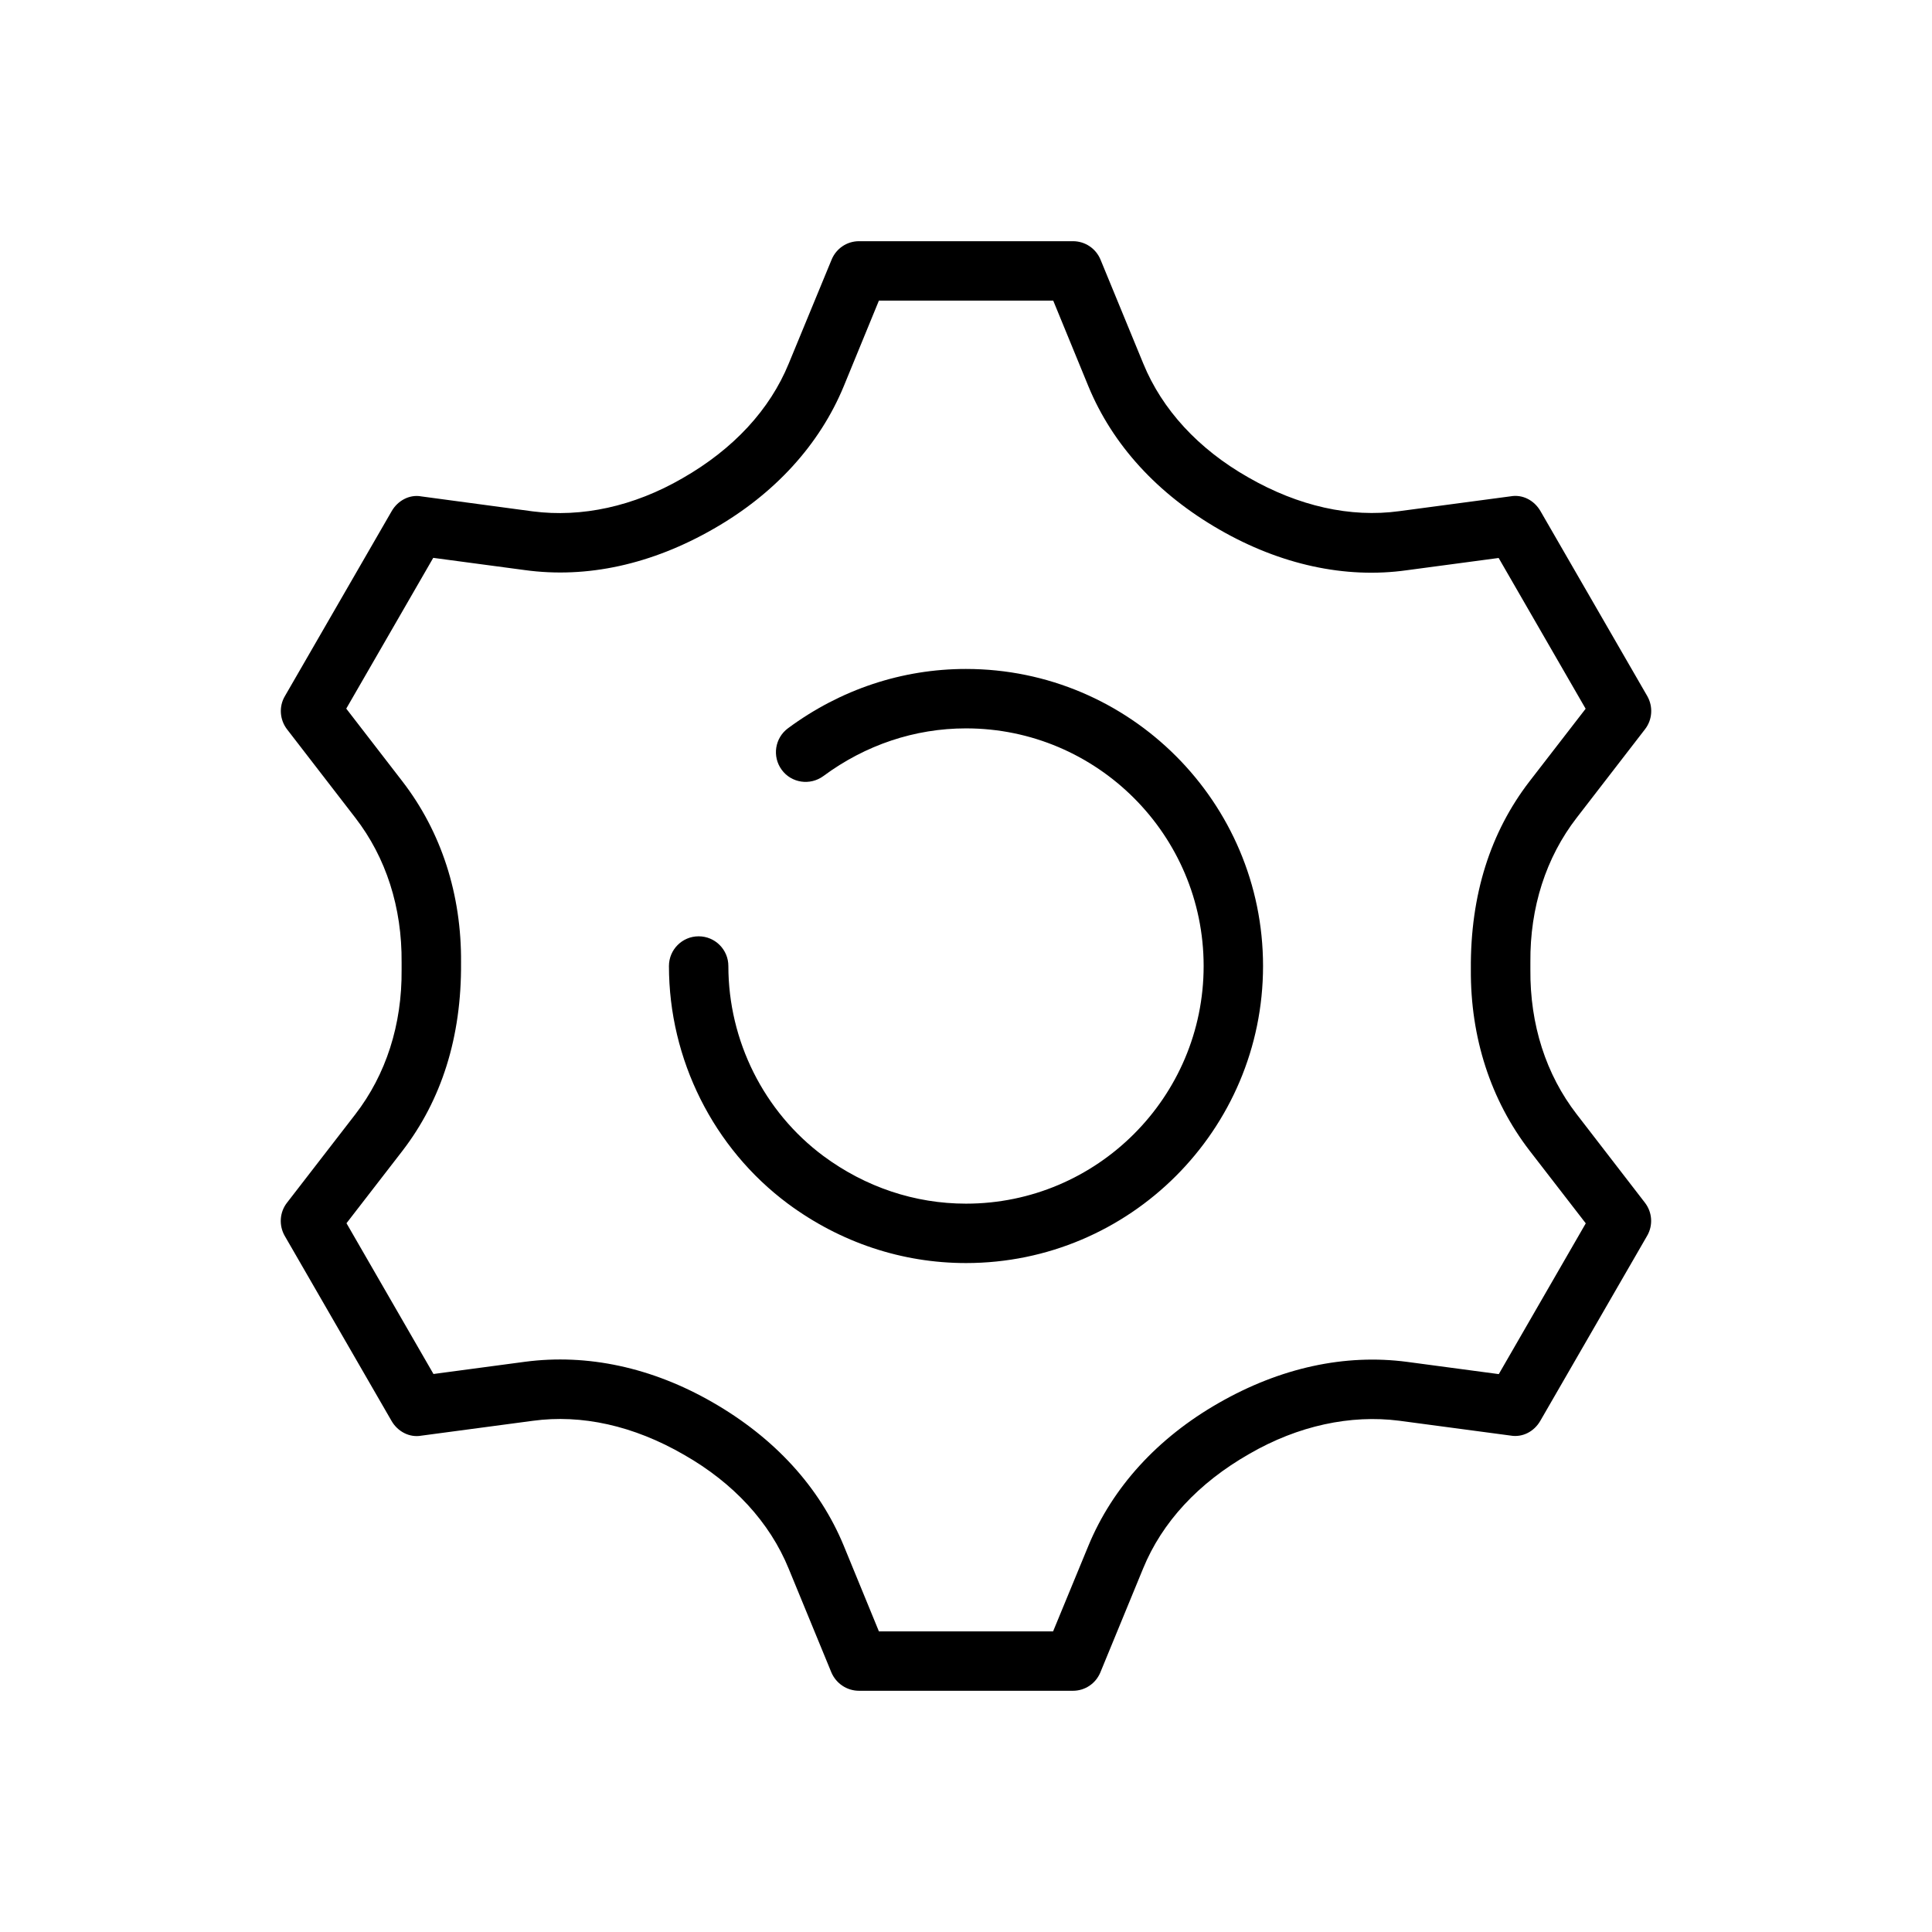
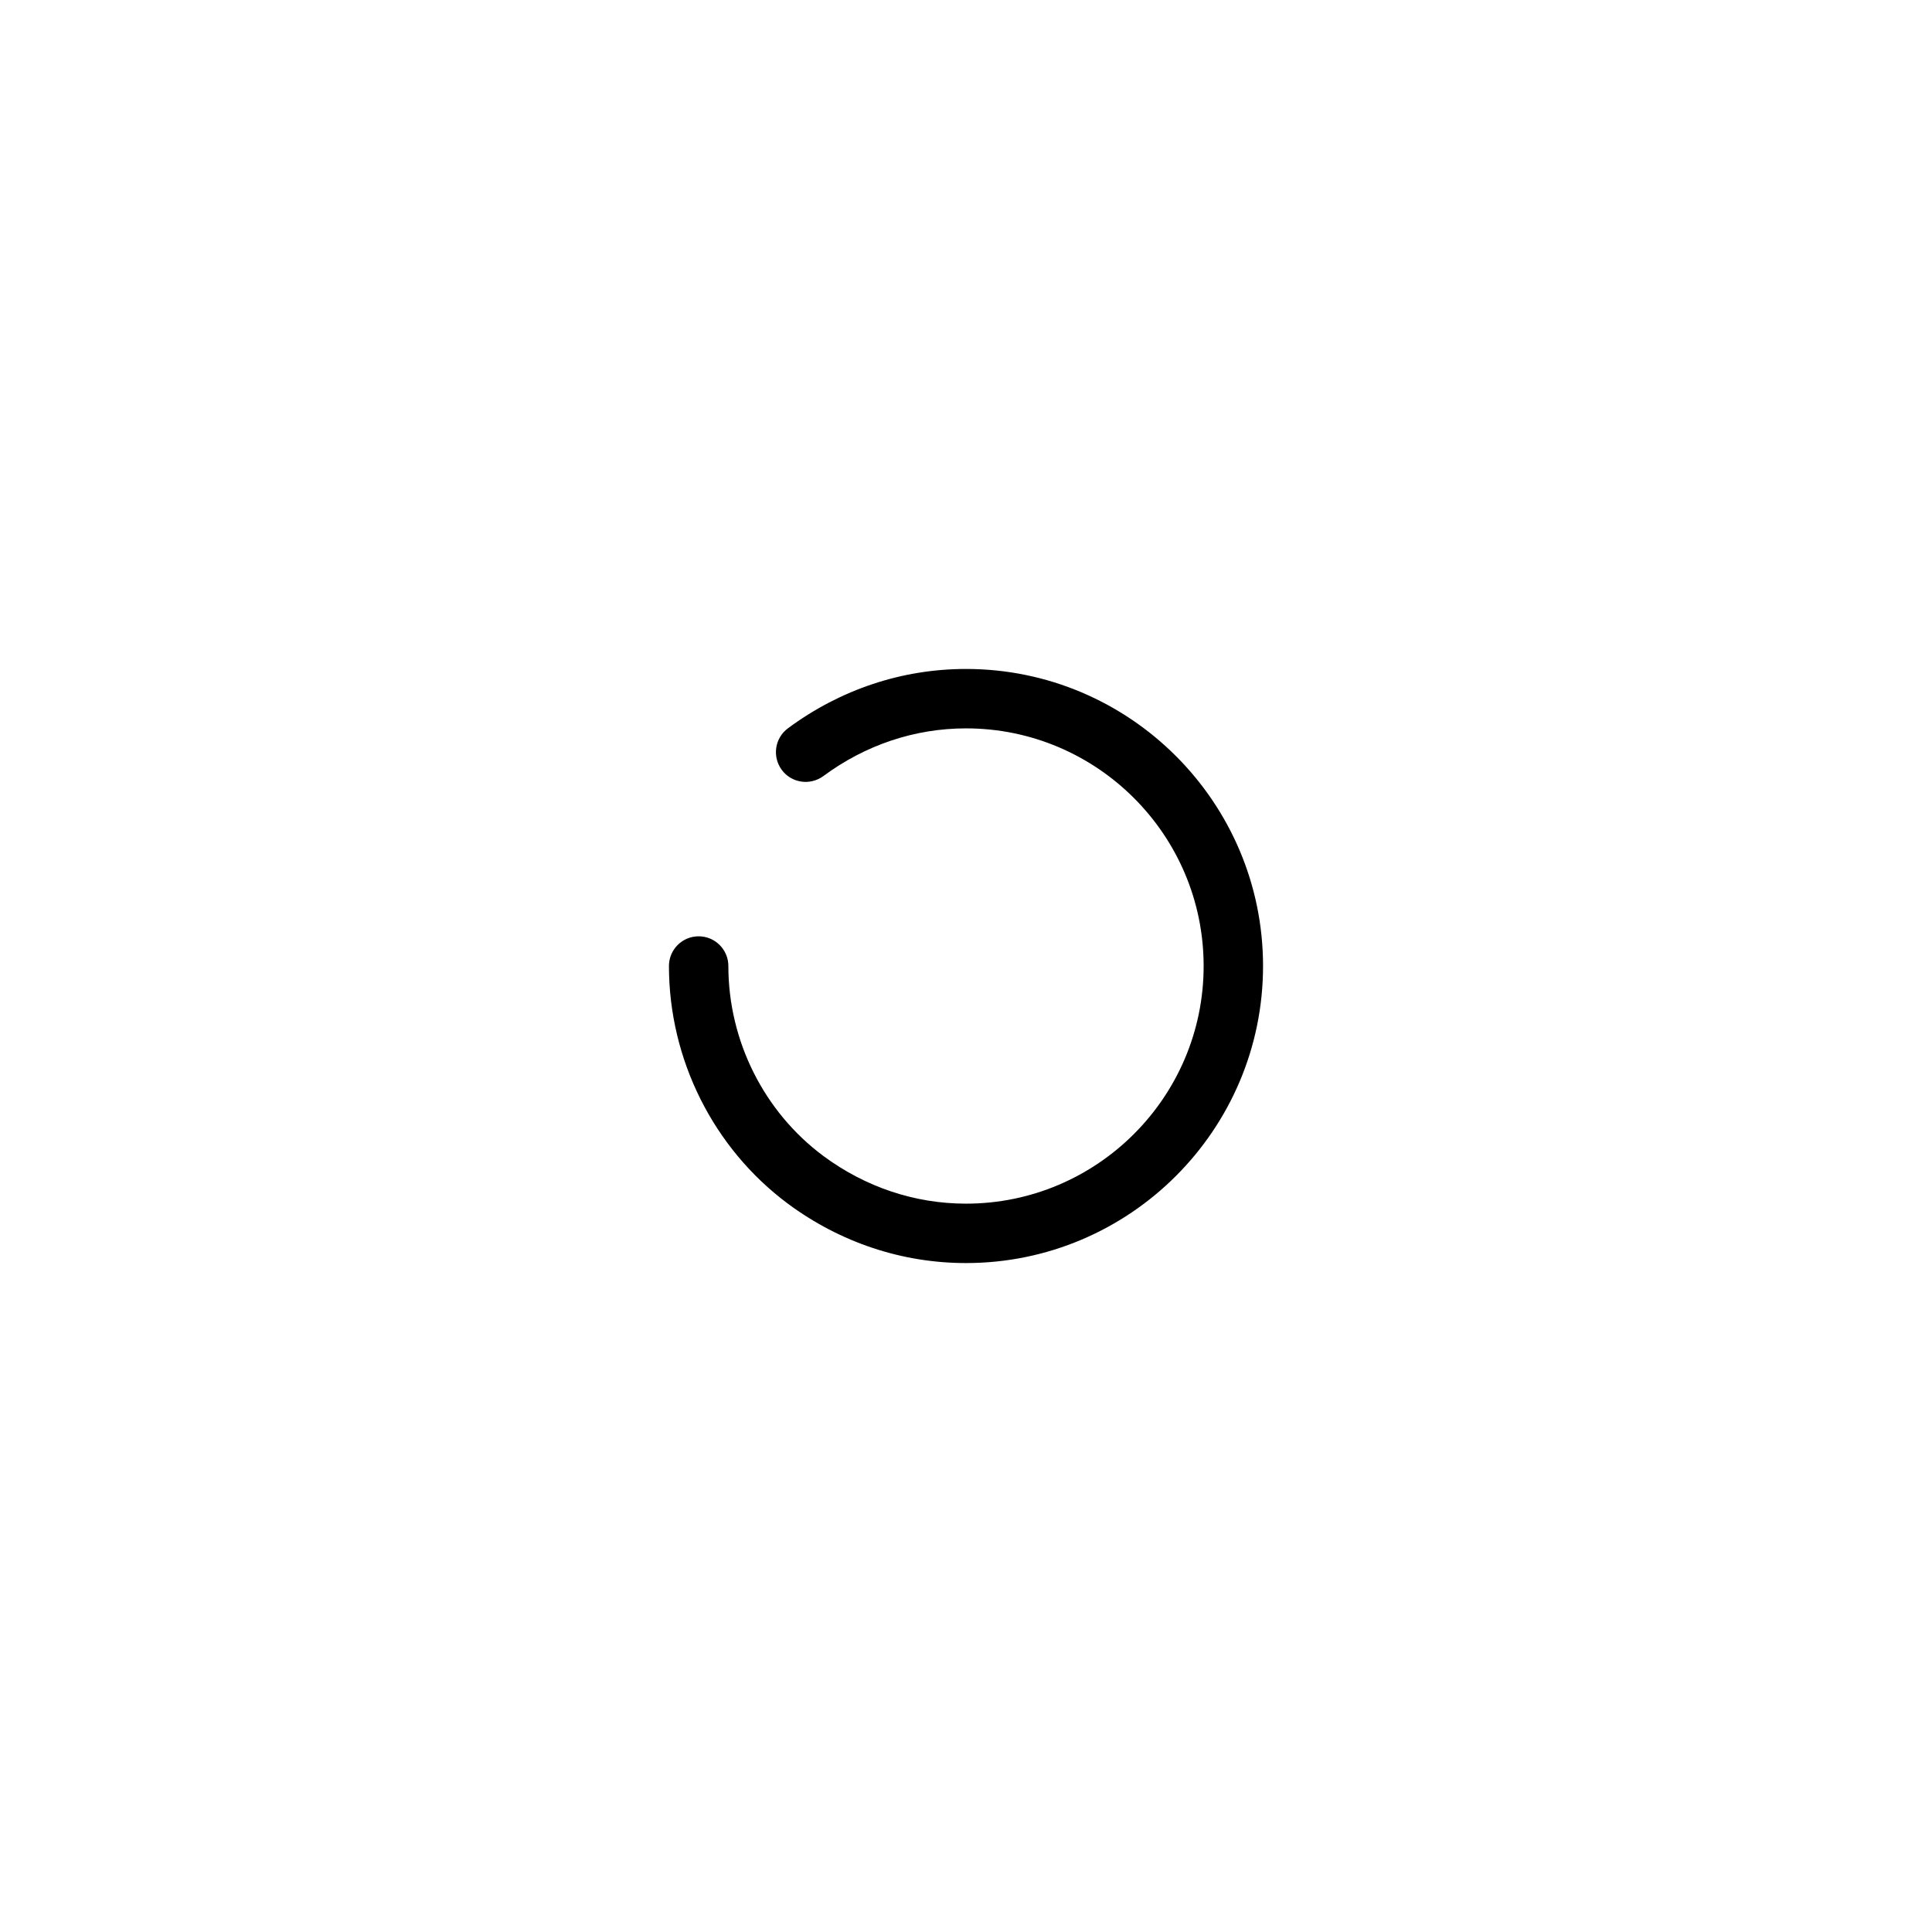
<svg xmlns="http://www.w3.org/2000/svg" fill="#000000" width="800px" height="800px" version="1.1" viewBox="144 144 512 512">
  <g>
-     <path d="m561.85 360.7 18.105-23.457c1.953-2.519 2.172-5.984 0.598-8.754l-28.34-49.09c-1.605-2.738-4.629-4.441-7.871-3.871l-29.535 3.938c-12.879 1.762-26.703-1.289-40.086-9.004-13.129-7.473-22.734-17.895-27.738-30.109l-11.336-27.551c-1.23-2.961-4.094-4.883-7.309-4.883h-56.676c-3.211 0-6.047 1.922-7.273 4.879l-11.367 27.555c-5.008 12.215-14.613 22.637-28.152 30.383-12.941 7.496-26.734 10.453-39.676 8.785l-29.504-3.965c-3.148-0.598-6.266 1.102-7.871 3.871l-28.34 49.09c-1.605 2.742-1.352 6.203 0.566 8.723l18.105 23.461c8.156 10.547 12.406 23.773 12.281 38.352v1.984c0.125 14.484-4.125 27.742-12.281 38.289l-18.105 23.426c-1.953 2.519-2.172 5.984-0.598 8.754l28.34 49.09c1.605 2.769 4.723 4.441 7.871 3.871l29.535-3.938c12.91-1.762 26.703 1.258 40.086 9.004 13.098 7.461 22.703 17.887 27.711 30.133l11.336 27.551c1.258 2.938 4.125 4.856 7.336 4.856h56.676c3.211 0 6.047-1.922 7.273-4.879l11.336-27.551c5.008-12.219 14.609-22.641 28.148-30.355 12.941-7.496 26.828-10.422 39.676-8.785l29.535 3.938c3.211 0.566 6.266-1.102 7.871-3.871l28.34-49.09c1.605-2.769 1.355-6.234-0.598-8.754l-18.07-23.43c-8.156-10.547-12.406-23.773-12.281-38.352v-1.984c-0.125-14.484 4.125-27.711 12.281-38.258zm-12.5 88.227 14.895 19.27-23.051 39.957-24.277-3.242c-16.438-2.172-33.598 1.512-50.004 10.926-16.184 9.258-28.086 22.324-34.48 37.816l-9.352 22.676h-46.16l-9.32-22.703c-6.391-15.492-18.293-28.559-34.824-38.039-15.996-9.195-33.125-12.879-49.625-10.707l-24.277 3.242-23.051-39.957 14.895-19.27c10.23-13.352 15.617-29.945 15.461-49.781 0.156-18.043-5.227-34.668-15.523-48.02l-14.895-19.301 23.051-39.957 24.277 3.242c16.469 2.266 33.629-1.512 50.004-10.926 16.211-9.262 28.117-22.328 34.508-37.789l9.32-22.703h46.191l9.32 22.703c6.391 15.492 18.293 28.559 34.824 38.039 15.996 9.195 33.219 13.035 49.625 10.707l24.277-3.242 23.051 39.957-14.895 19.27c-10.297 13.383-15.68 29.977-15.523 49.812-0.125 18.043 5.262 34.637 15.559 48.02z" />
    <path d="m400 321.28c-16.91 0-33.25 5.414-47.168 15.711-3.496 2.582-4.25 7.496-1.668 11.02 2.582 3.527 7.527 4.219 11.02 1.668 11.176-8.277 24.273-12.652 37.816-12.652 34.73 0 62.977 28.246 62.977 62.977s-28.246 62.977-62.977 62.977c-13.539 0-26.641-4.375-37.785-12.625-15.777-11.719-25.191-30.547-25.191-50.352 0-4.344-3.527-7.871-7.871-7.871-4.348-0.004-7.875 3.523-7.875 7.871 0 24.75 11.777 48.305 31.551 63.008 13.918 10.297 30.262 15.711 47.172 15.711 43.422 0 78.719-35.328 78.719-78.719s-35.297-78.723-78.719-78.723z" />
  </g>
</svg>